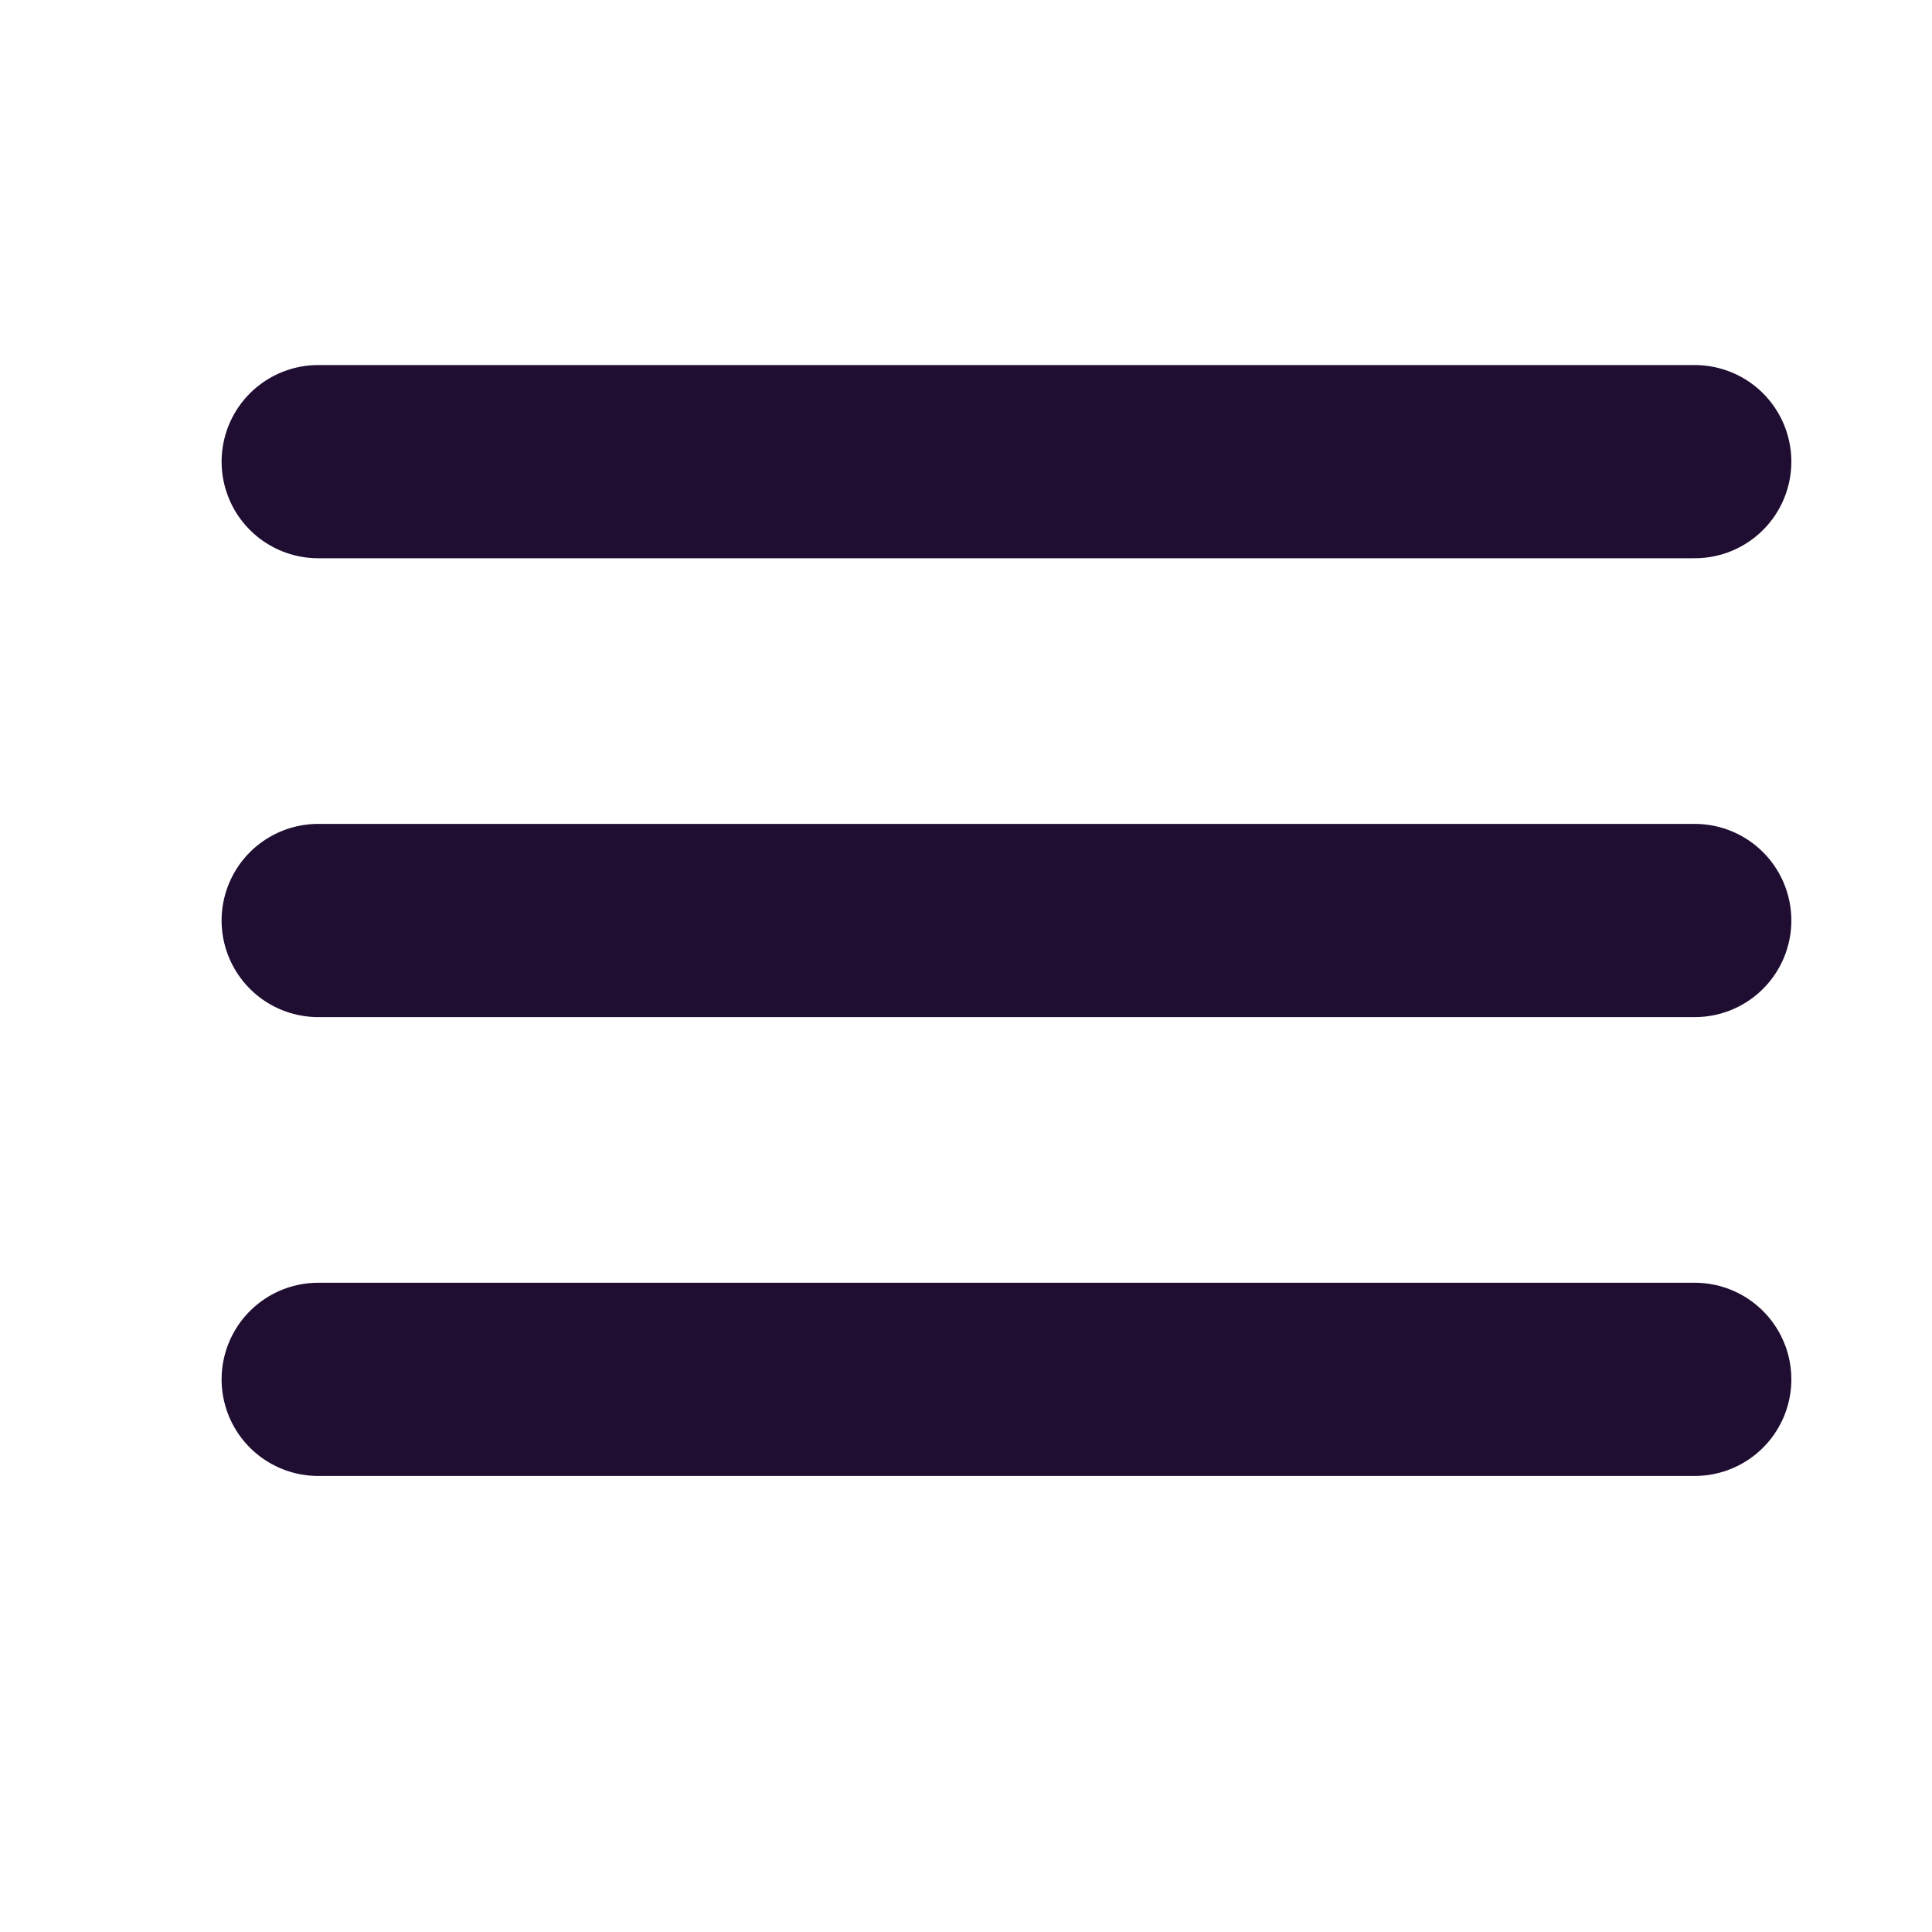
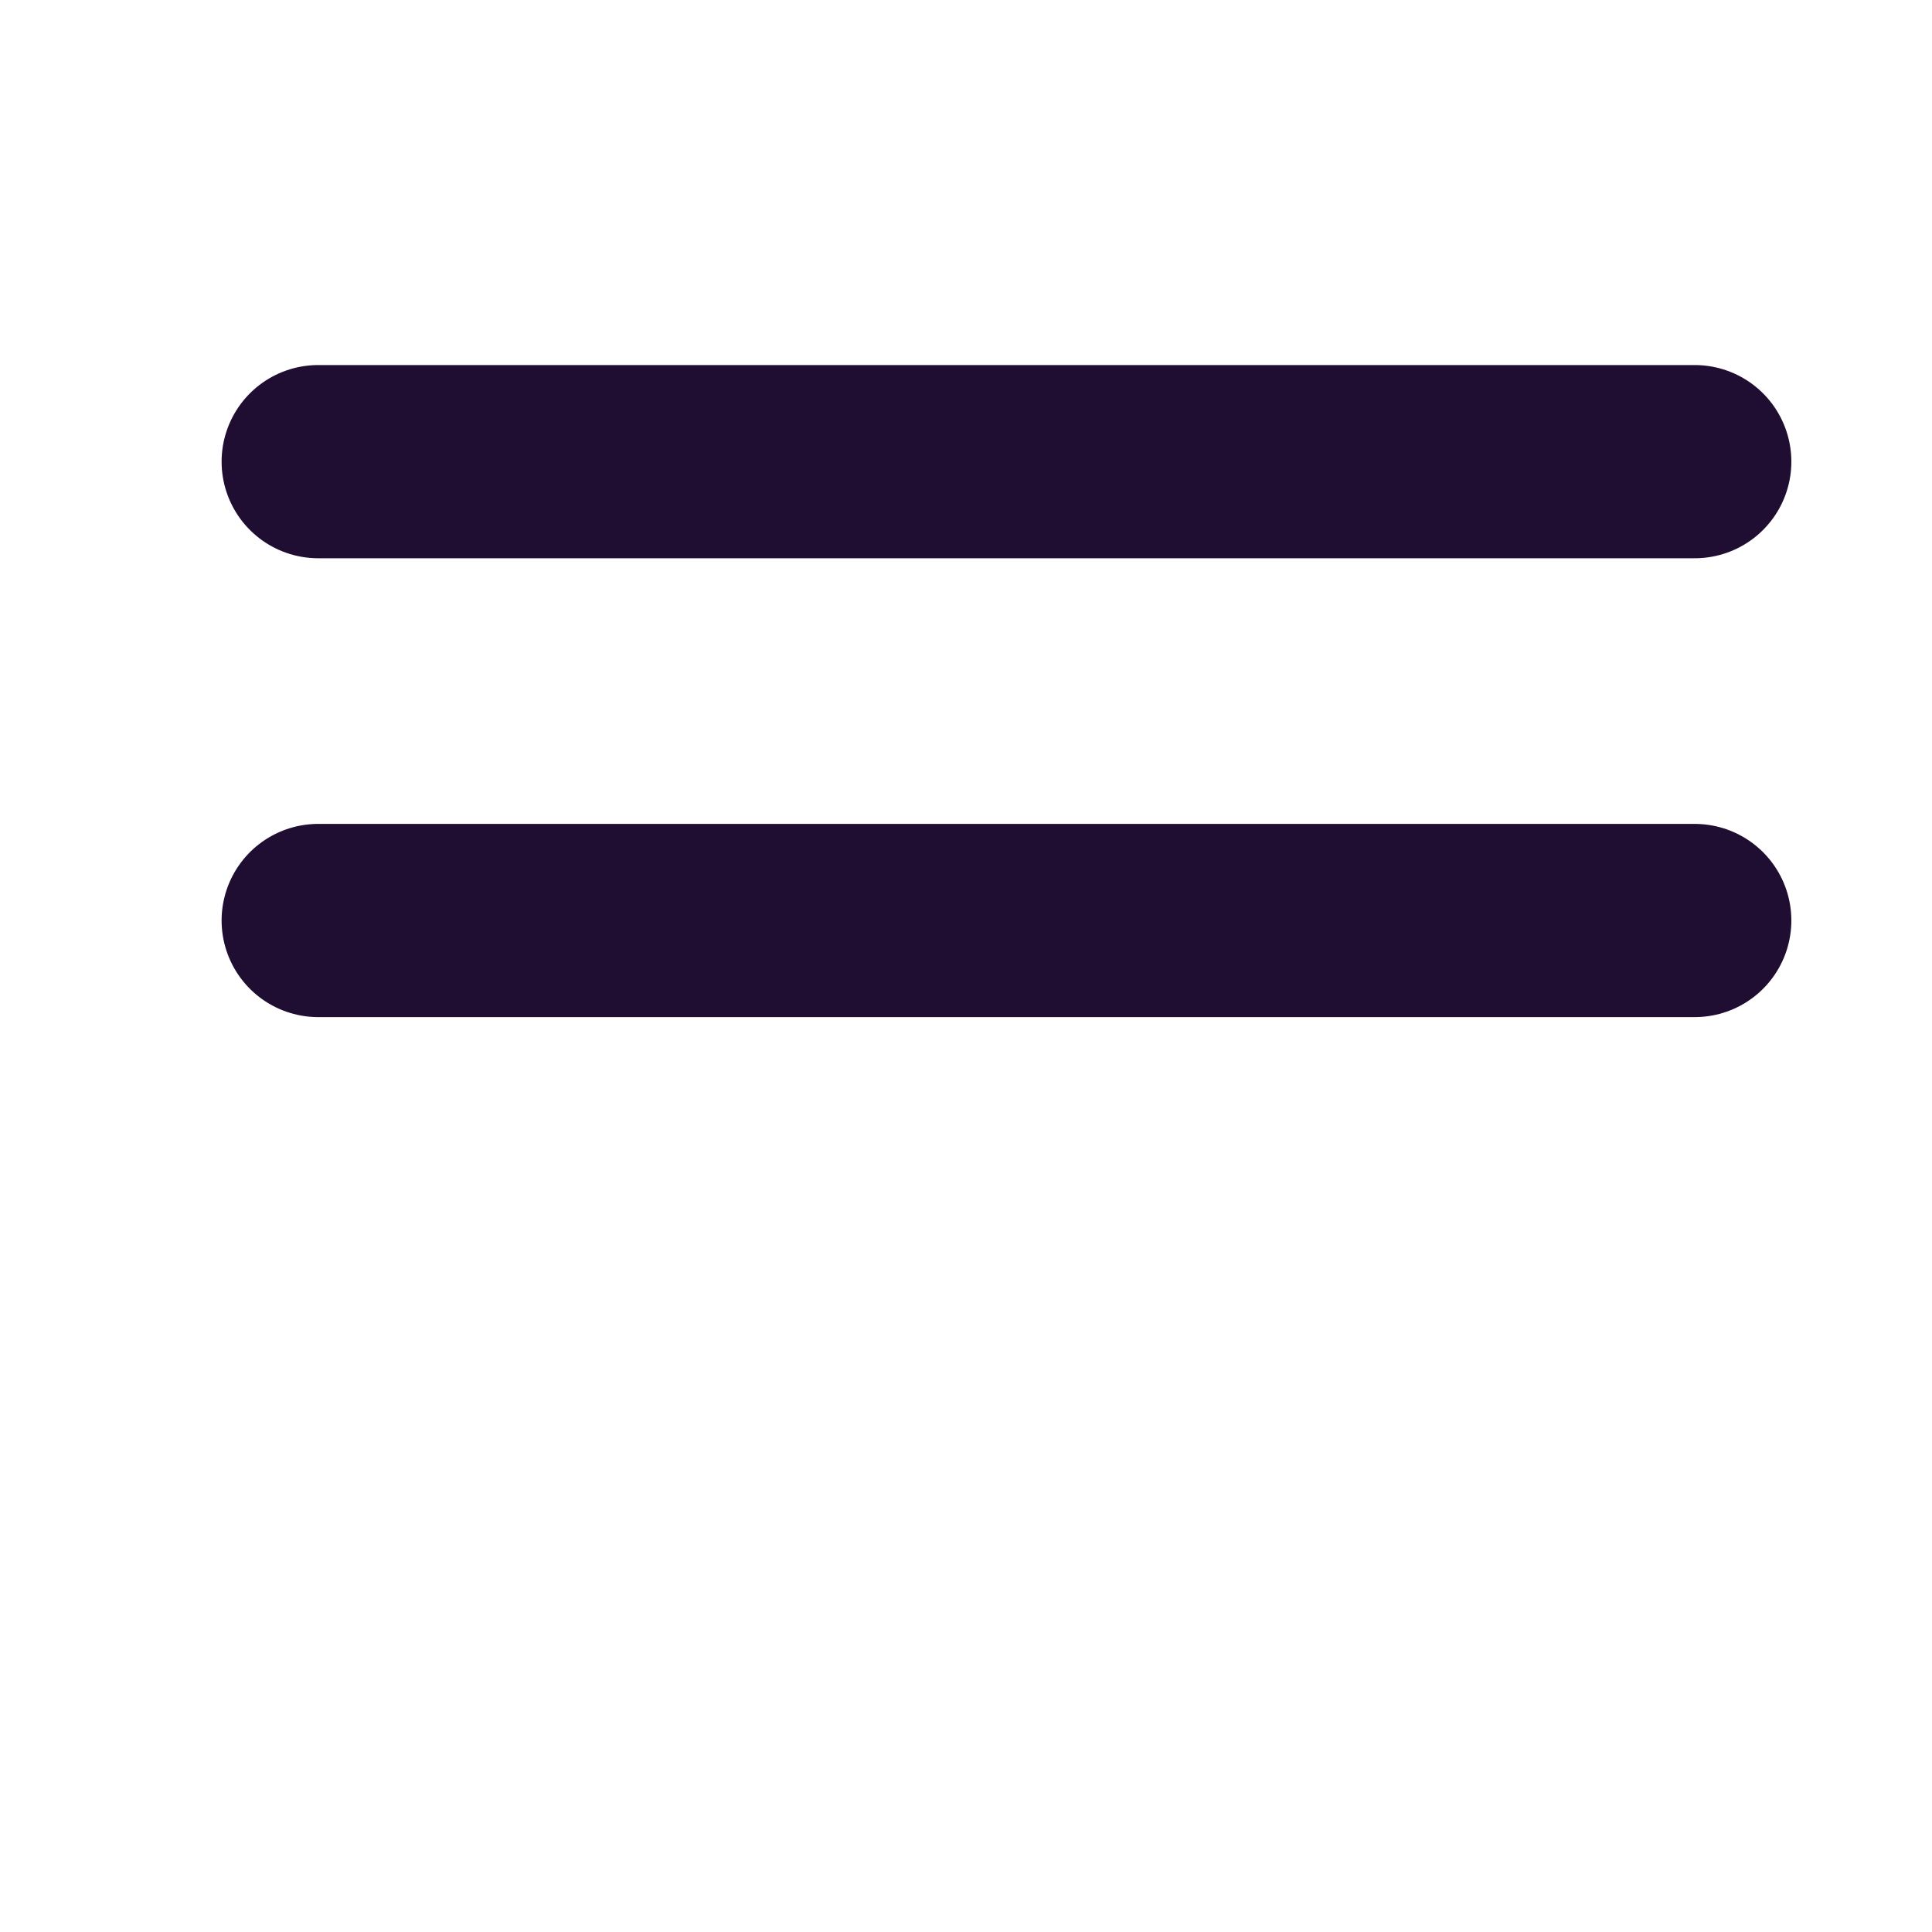
<svg xmlns="http://www.w3.org/2000/svg" width="20" height="20" viewBox="0 0 20 20" fill="none">
-   <path d="M3.294 14.279H17.544" stroke="#200E32" stroke-width="2" stroke-linecap="round" stroke-linejoin="round" />
  <path d="M3.294 9.529H17.544" stroke="#200E32" stroke-width="2" stroke-linecap="round" stroke-linejoin="round" />
  <path d="M3.294 4.779H17.544" stroke="#200E32" stroke-width="2" stroke-linecap="round" stroke-linejoin="round" />
</svg>